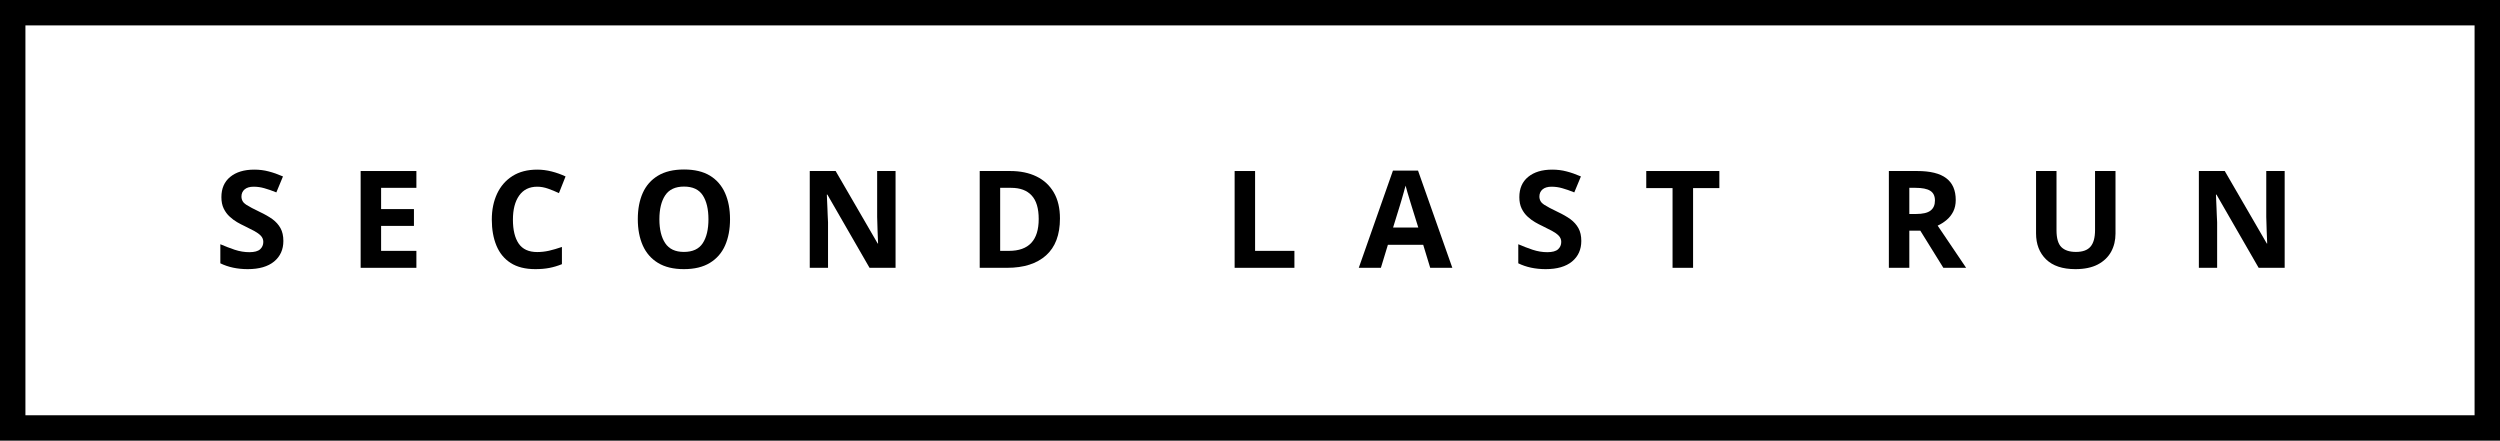
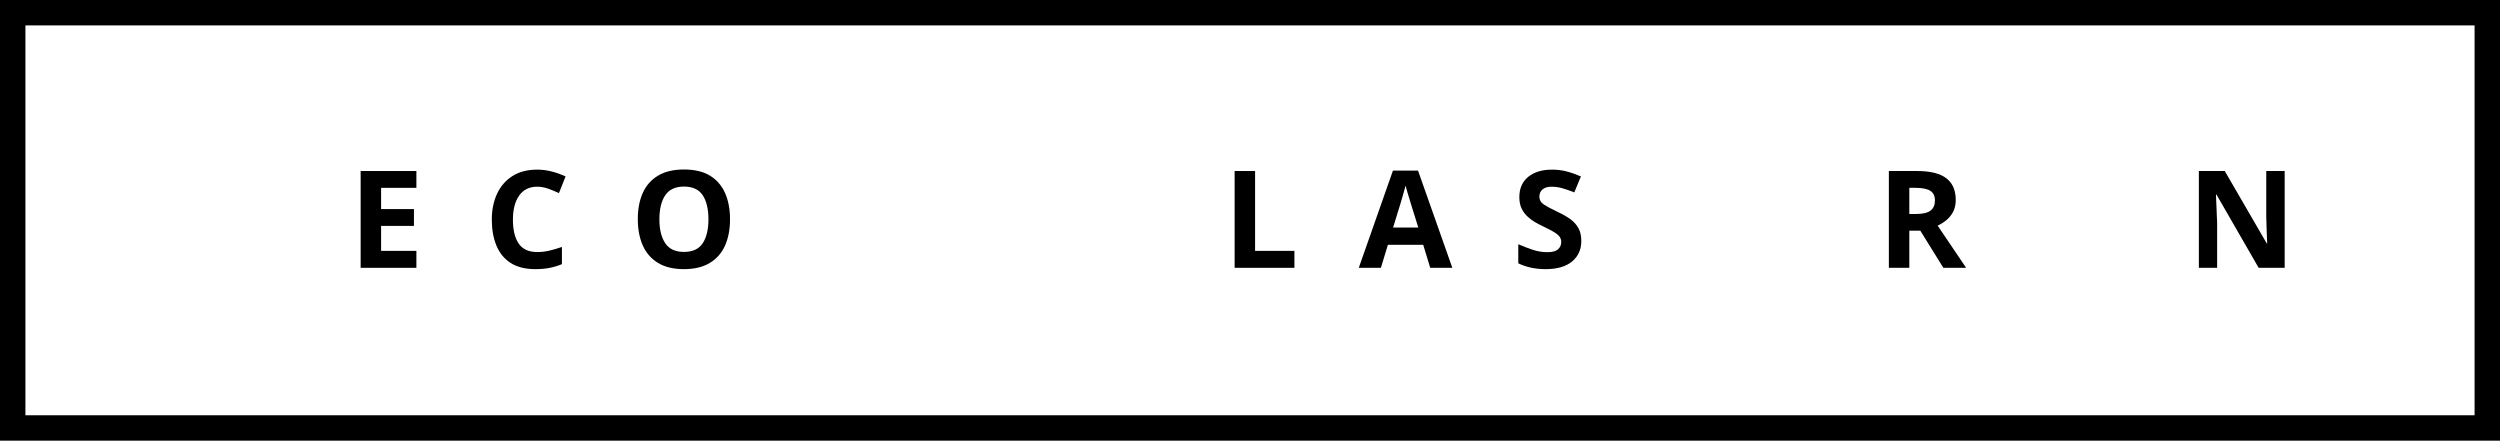
<svg xmlns="http://www.w3.org/2000/svg" width="295" height="52" viewBox="0 0 295 52" fill="none" title="Second Last Run logo">
  <rect x="1.5" y="1.5" width="292" height="49" stroke="black" stroke-width="3" />
-   <path d="M33.438 28.43C33.438 29.445 33.073 30.255 32.344 30.859C31.615 31.458 30.578 31.758 29.234 31.758C28.016 31.758 26.938 31.529 26 31.07V28.82C26.542 29.055 27.104 29.271 27.688 29.469C28.271 29.662 28.849 29.758 29.422 29.758C30.021 29.758 30.445 29.643 30.695 29.414C30.945 29.185 31.07 28.896 31.07 28.547C31.07 28.266 30.971 28.021 30.773 27.812C30.576 27.609 30.31 27.419 29.977 27.242C29.648 27.065 29.273 26.875 28.852 26.672C28.581 26.547 28.292 26.396 27.984 26.219C27.677 26.042 27.383 25.823 27.102 25.562C26.815 25.302 26.581 24.984 26.398 24.609C26.216 24.234 26.125 23.787 26.125 23.266C26.125 22.24 26.471 21.443 27.164 20.875C27.862 20.302 28.807 20.016 30 20.016C30.599 20.016 31.164 20.086 31.695 20.227C32.227 20.362 32.792 20.56 33.391 20.82L32.609 22.703C32.083 22.49 31.612 22.326 31.195 22.211C30.784 22.091 30.359 22.031 29.922 22.031C29.463 22.031 29.109 22.138 28.859 22.352C28.615 22.565 28.492 22.844 28.492 23.188C28.492 23.594 28.674 23.914 29.039 24.148C29.404 24.383 29.943 24.669 30.656 25.008C31.234 25.279 31.734 25.565 32.156 25.867C32.562 26.169 32.878 26.523 33.102 26.93C33.325 27.336 33.438 27.836 33.438 28.43Z" fill="black" />
-   <path d="M44.97 29.602H49.134V31.602H42.556V20.18H49.134V22.164H44.97V24.672H48.845V26.656H44.97V29.602Z" fill="black" />
+   <path d="M44.97 29.602H49.134V31.602H42.556V20.18H49.134V22.164H44.97V24.672H48.845V26.656H44.97Z" fill="black" />
  <path d="M63.392 22.031C62.465 22.031 61.755 22.38 61.26 23.078C60.77 23.771 60.525 24.719 60.525 25.922C60.525 27.135 60.752 28.076 61.205 28.742C61.663 29.409 62.392 29.742 63.392 29.742C63.851 29.742 64.314 29.69 64.783 29.586C65.252 29.477 65.76 29.328 66.307 29.141V31.172C65.807 31.375 65.309 31.523 64.814 31.617C64.325 31.711 63.775 31.758 63.166 31.758C61.989 31.758 61.02 31.516 60.26 31.031C59.505 30.547 58.945 29.865 58.58 28.984C58.215 28.104 58.033 27.078 58.033 25.906C58.033 24.76 58.242 23.742 58.658 22.852C59.075 21.966 59.679 21.273 60.471 20.773C61.267 20.268 62.242 20.016 63.392 20.016C63.96 20.016 64.528 20.088 65.096 20.234C65.668 20.38 66.215 20.576 66.736 20.82L65.955 22.789C65.528 22.586 65.098 22.409 64.666 22.258C64.234 22.107 63.809 22.031 63.392 22.031Z" fill="black" />
  <path d="M86.143 25.875C86.143 27.052 85.948 28.083 85.558 28.969C85.167 29.849 84.568 30.534 83.761 31.023C82.959 31.513 81.938 31.758 80.698 31.758C79.464 31.758 78.445 31.513 77.643 31.023C76.841 30.534 76.242 29.846 75.847 28.961C75.456 28.076 75.261 27.042 75.261 25.859C75.261 24.672 75.456 23.641 75.847 22.766C76.237 21.896 76.834 21.219 77.636 20.734C78.443 20.245 79.469 20 80.714 20C81.953 20 82.974 20.242 83.776 20.727C84.573 21.216 85.167 21.901 85.558 22.781C85.948 23.656 86.143 24.688 86.143 25.875ZM77.808 25.875C77.808 27.068 78.037 28.008 78.495 28.695C78.953 29.383 79.688 29.727 80.698 29.727C81.735 29.727 82.477 29.383 82.925 28.695C83.373 28.008 83.597 27.068 83.597 25.875C83.597 24.677 83.373 23.734 82.925 23.047C82.477 22.359 81.74 22.016 80.714 22.016C79.693 22.016 78.953 22.359 78.495 23.047C78.037 23.734 77.808 24.677 77.808 25.875Z" fill="black" />
-   <path d="M103.504 20.18H105.676V31.602H102.605L97.629 22.961H97.566L97.637 24.594C97.647 24.865 97.657 25.135 97.668 25.406C97.683 25.677 97.697 25.951 97.707 26.227V31.602H95.551V20.18H98.605L103.566 28.734H103.613C103.592 28.213 103.571 27.693 103.551 27.172C103.53 26.646 103.514 26.117 103.504 25.586V20.18Z" fill="black" />
-   <path d="M125.075 25.781C125.075 27.708 124.526 29.162 123.427 30.141C122.333 31.115 120.804 31.602 118.841 31.602H115.606V20.18H119.192C120.39 20.18 121.427 20.393 122.302 20.82C123.182 21.247 123.864 21.878 124.348 22.711C124.833 23.539 125.075 24.562 125.075 25.781ZM122.567 25.844C122.567 24.583 122.289 23.656 121.731 23.062C121.179 22.463 120.374 22.164 119.317 22.164H118.02V29.602H119.059C121.398 29.602 122.567 28.349 122.567 25.844Z" fill="black" />
  <path d="M152.741 29.602V31.602H145.686V20.18H148.1V29.602H152.741Z" fill="black" />
  <path d="M167.328 20.133L171.375 31.602H168.765L167.937 28.883H163.773L162.945 31.602H160.336L164.367 20.133H167.328ZM165.203 24.195L164.383 26.852H167.359L166.531 24.195L166.32 23.5C166.247 23.255 166.164 22.979 166.07 22.672C165.976 22.359 165.906 22.104 165.859 21.906C165.833 22.01 165.799 22.13 165.758 22.266C165.721 22.396 165.682 22.539 165.64 22.695C165.552 23.013 165.466 23.312 165.383 23.594C165.304 23.875 165.244 24.076 165.203 24.195Z" fill="black" />
  <path d="M186.594 28.43C186.594 29.445 186.23 30.255 185.501 30.859C184.771 31.458 183.735 31.758 182.391 31.758C181.173 31.758 180.094 31.529 179.157 31.07V28.82C179.699 29.055 180.261 29.271 180.844 29.469C181.428 29.662 182.006 29.758 182.579 29.758C183.178 29.758 183.602 29.643 183.852 29.414C184.102 29.185 184.227 28.896 184.227 28.547C184.227 28.266 184.128 28.021 183.93 27.812C183.732 27.609 183.467 27.419 183.133 27.242C182.805 27.065 182.43 26.875 182.008 26.672C181.738 26.547 181.449 26.396 181.141 26.219C180.834 26.042 180.54 25.823 180.258 25.562C179.972 25.302 179.738 24.984 179.555 24.609C179.373 24.234 179.282 23.787 179.282 23.266C179.282 22.24 179.628 21.443 180.321 20.875C181.019 20.302 181.964 20.016 183.157 20.016C183.756 20.016 184.321 20.086 184.852 20.227C185.383 20.362 185.949 20.56 186.548 20.82L185.766 22.703C185.24 22.49 184.769 22.326 184.352 22.211C183.941 22.091 183.516 22.031 183.079 22.031C182.62 22.031 182.266 22.138 182.016 22.352C181.771 22.565 181.649 22.844 181.649 23.188C181.649 23.594 181.831 23.914 182.196 24.148C182.561 24.383 183.1 24.669 183.813 25.008C184.391 25.279 184.891 25.565 185.313 25.867C185.719 26.169 186.034 26.523 186.258 26.93C186.482 27.336 186.594 27.836 186.594 28.43Z" fill="black" />
-   <path d="M202.884 22.195H199.783V31.602H197.361V22.195H194.259V20.18H202.884V22.195Z" fill="black" />
  <path d="M222.886 31.602V20.18H226.214C227.772 20.18 228.92 20.463 229.66 21.031C230.404 21.594 230.777 22.451 230.777 23.602C230.777 24.117 230.678 24.573 230.48 24.969C230.282 25.359 230.019 25.69 229.691 25.961C229.368 26.232 229.019 26.453 228.644 26.625L232.003 31.602H229.316L226.597 27.219H225.3V31.602H222.886ZM226.035 22.164H225.3V25.25H226.089C226.886 25.25 227.457 25.117 227.8 24.852C228.149 24.586 228.324 24.19 228.324 23.664C228.324 23.122 228.136 22.737 227.761 22.508C227.391 22.279 226.816 22.164 226.035 22.164Z" fill="black" />
-   <path d="M247.215 27.156V20.18H249.629V27.57C249.629 28.357 249.458 29.068 249.114 29.703C248.765 30.338 248.239 30.841 247.536 31.211C246.833 31.576 245.952 31.758 244.895 31.758C243.379 31.758 242.226 31.372 241.434 30.602C240.648 29.831 240.254 28.81 240.254 27.539V20.18H242.668V27.172C242.668 28.12 242.861 28.784 243.247 29.164C243.632 29.539 244.202 29.727 244.958 29.727C245.749 29.727 246.322 29.521 246.676 29.109C247.036 28.693 247.215 28.042 247.215 27.156Z" fill="black" />
  <path d="M267.419 20.18H269.591V31.602H266.521L261.544 22.961H261.482L261.552 24.594C261.563 24.865 261.573 25.135 261.583 25.406C261.599 25.677 261.612 25.951 261.622 26.227V31.602H259.466V20.18H262.521L267.482 28.734H267.529C267.508 28.213 267.487 27.693 267.466 27.172C267.445 26.646 267.43 26.117 267.419 25.586V20.18Z" fill="black" />
</svg>